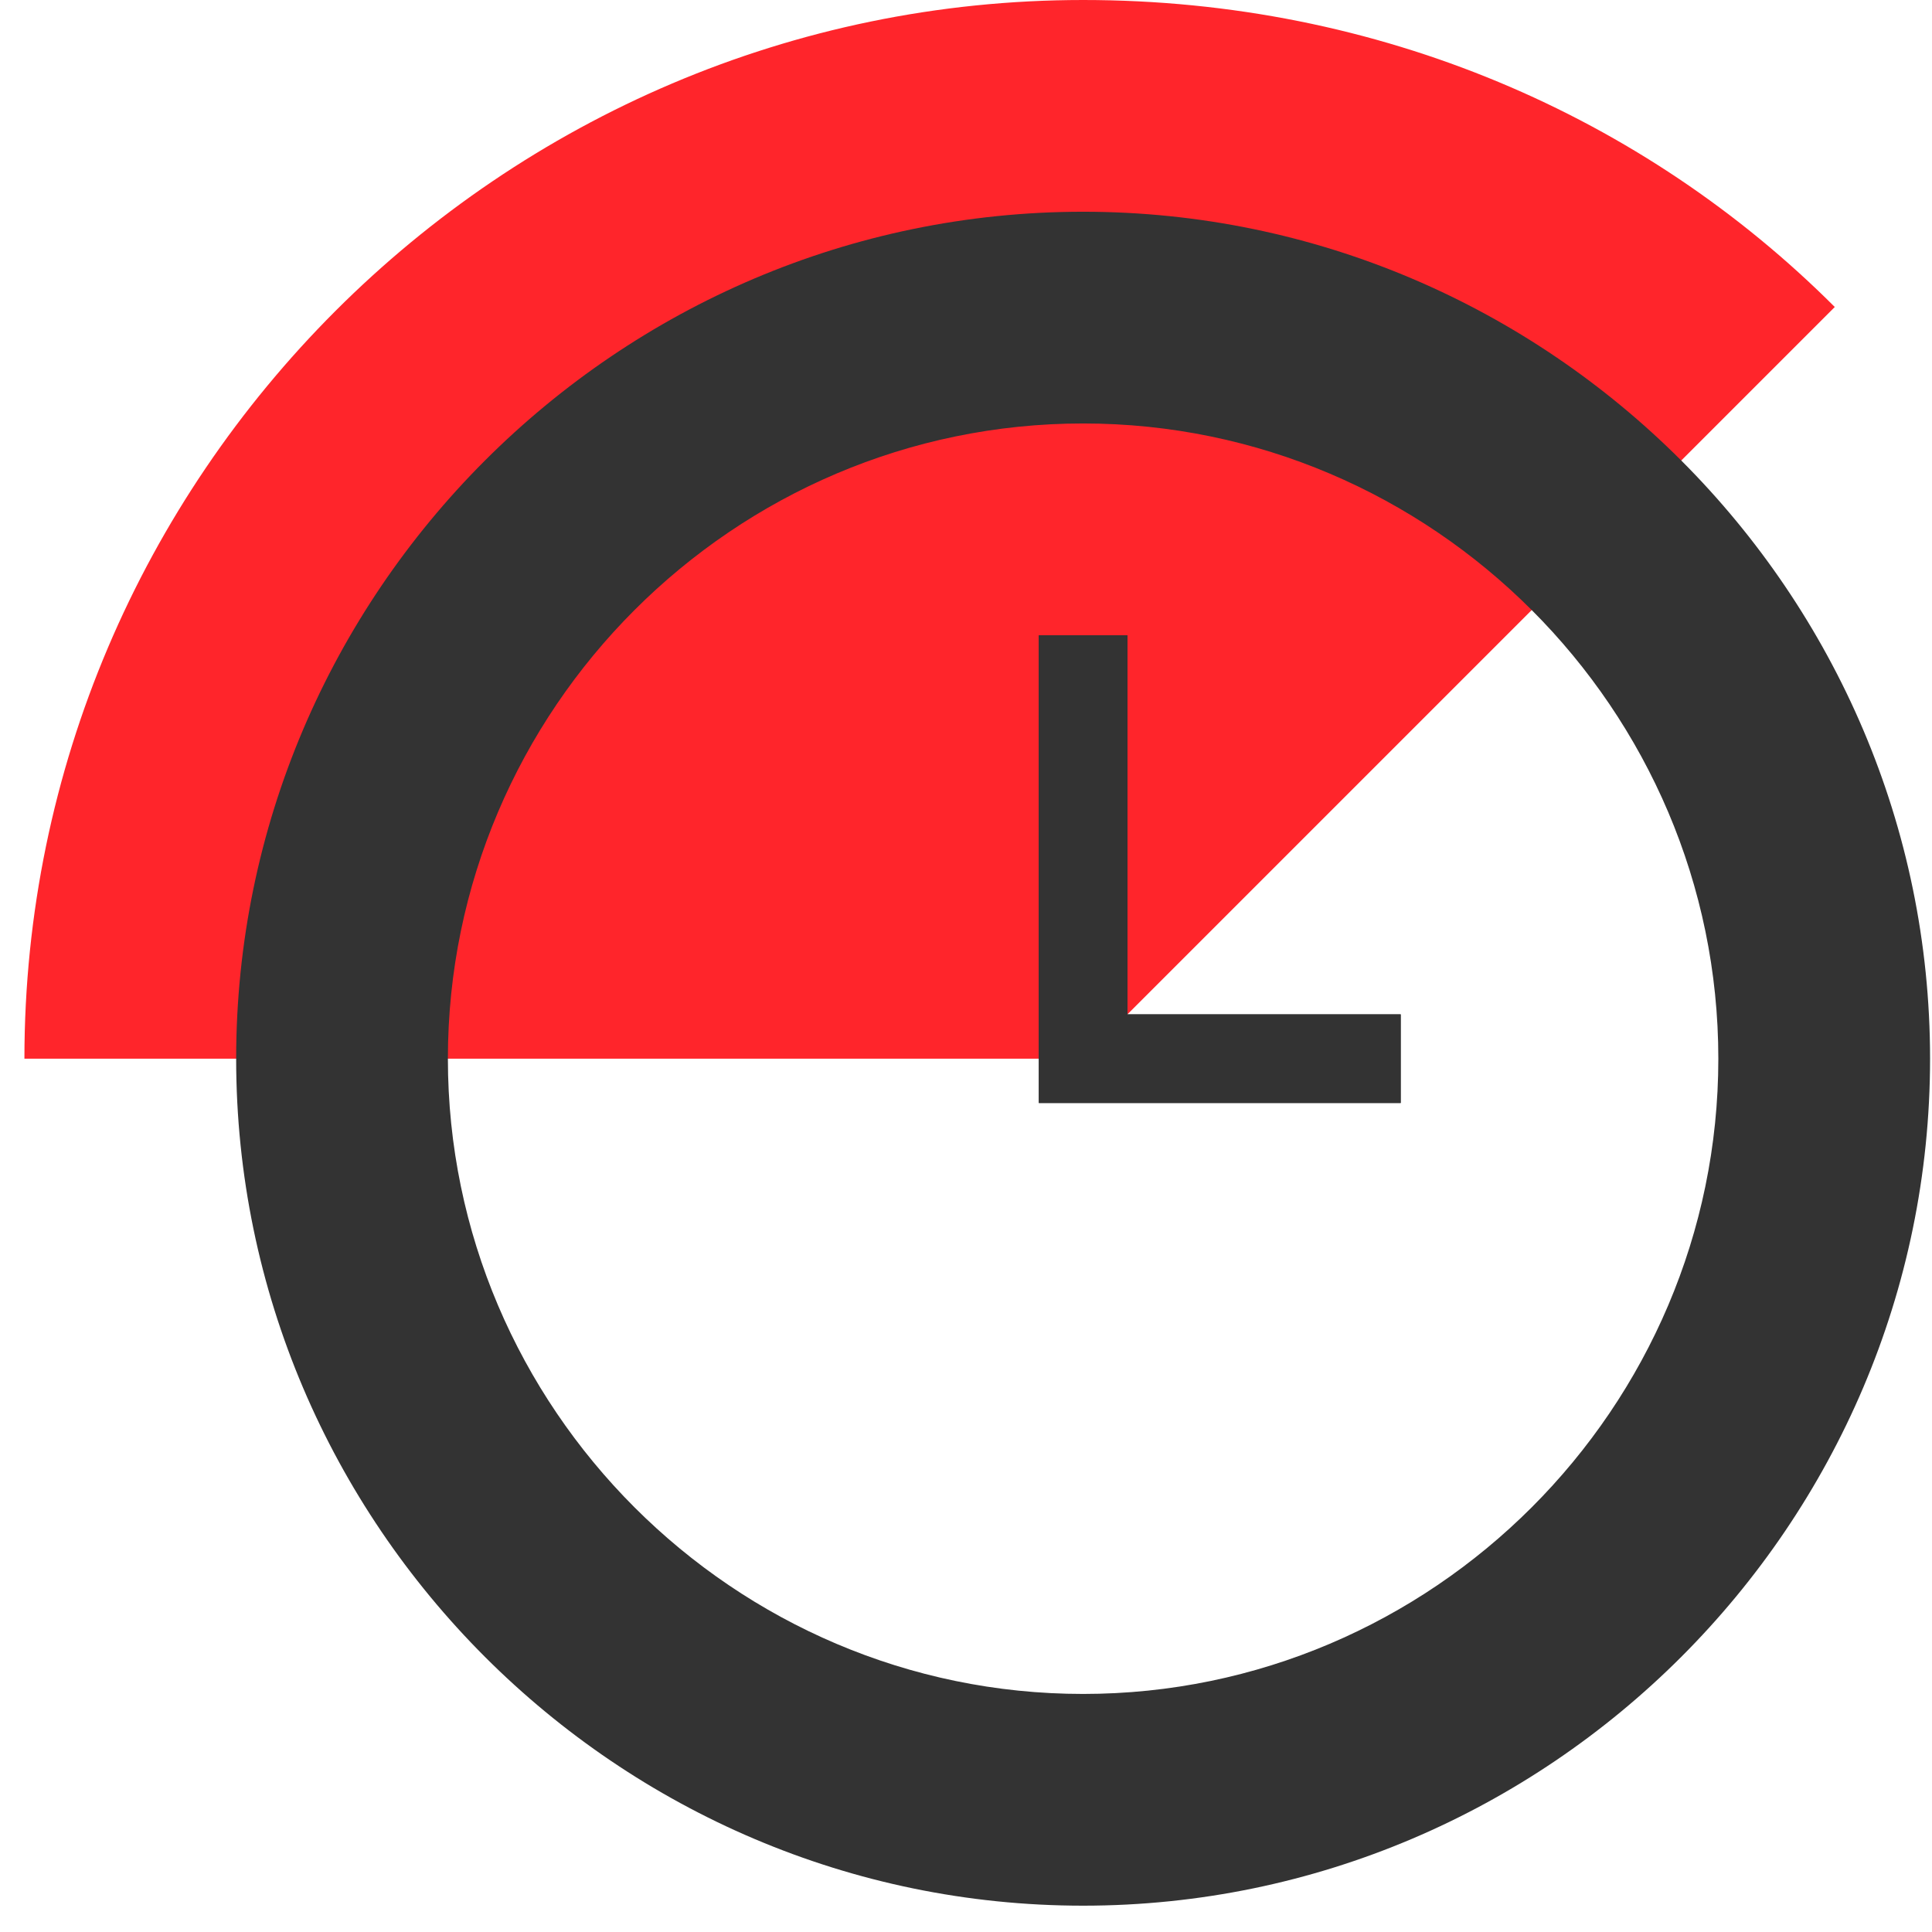
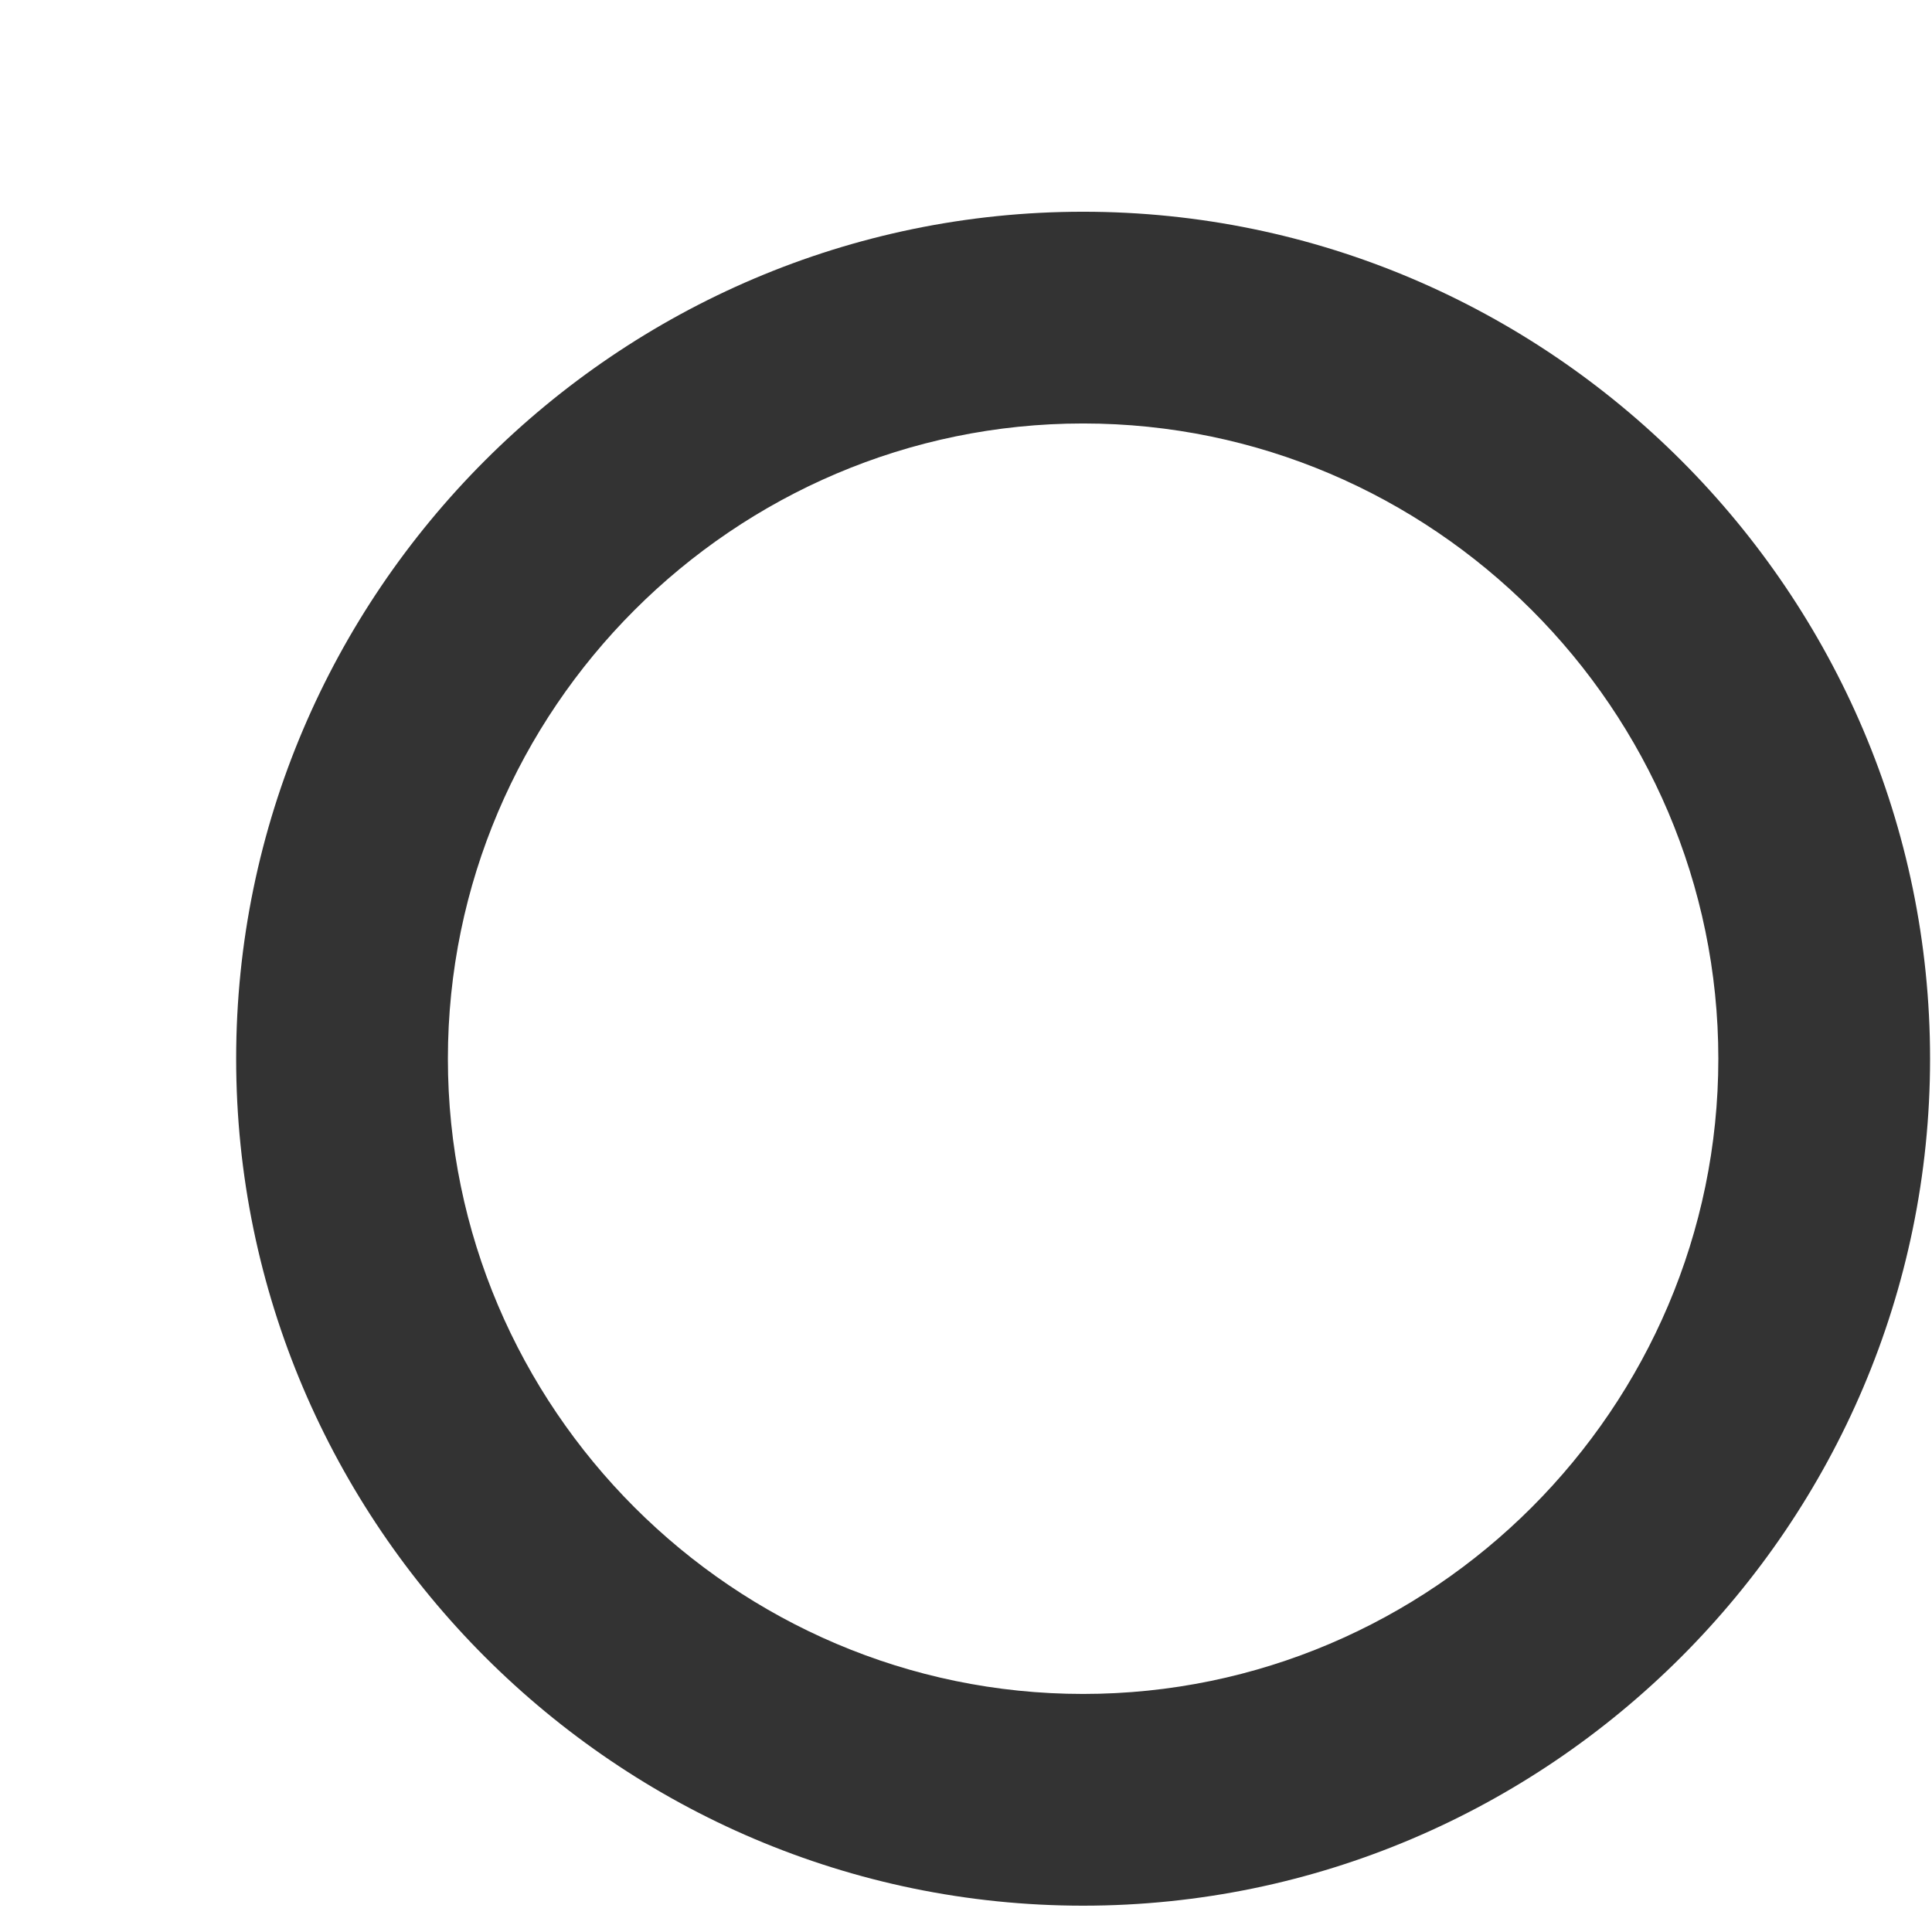
<svg xmlns="http://www.w3.org/2000/svg" width="64" height="64" fill="none">
-   <path d="M60.78 10.17C54.467 3.859 45.7 0 35.88 0 16.59 0 .809 15.782.809 35.07h35.07l24.9-24.9z" fill="#FF252B" />
  <path d="M35.88 14.028c11.573 0 21.042 9.47 21.042 21.043 0 11.573-9.47 21.043-21.043 21.043-11.573 0-21.042-9.47-21.042-21.043 0-11.573 9.469-21.043 21.042-21.043zm0-7.014c-15.432 0-28.057 12.626-28.057 28.057s12.625 28.057 28.056 28.057c15.432 0 28.057-12.626 28.057-28.057S51.311 7.014 35.88 7.014z" fill="#333" />
-   <path d="M46.4 35.07H35.88V21.044" stroke="#333" stroke-width="2.936" stroke-miterlimit="10" />
-   <path d="M46.4 35.07H35.88V21.044" stroke="#333" stroke-width="2.936" stroke-miterlimit="10" />
</svg>